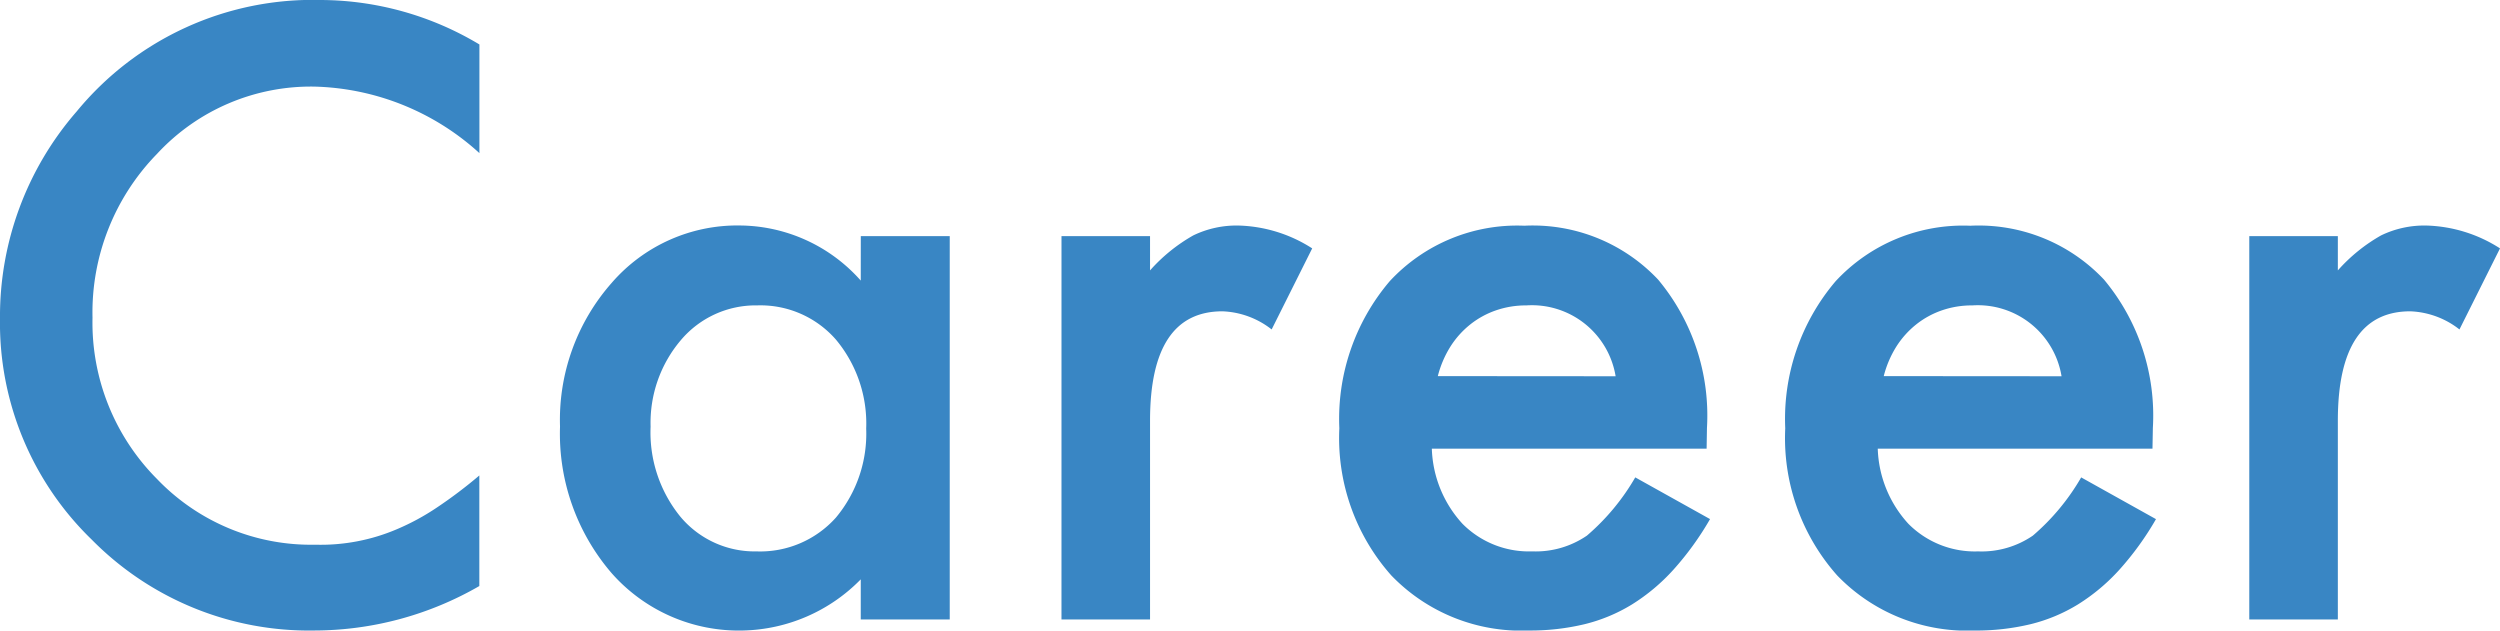
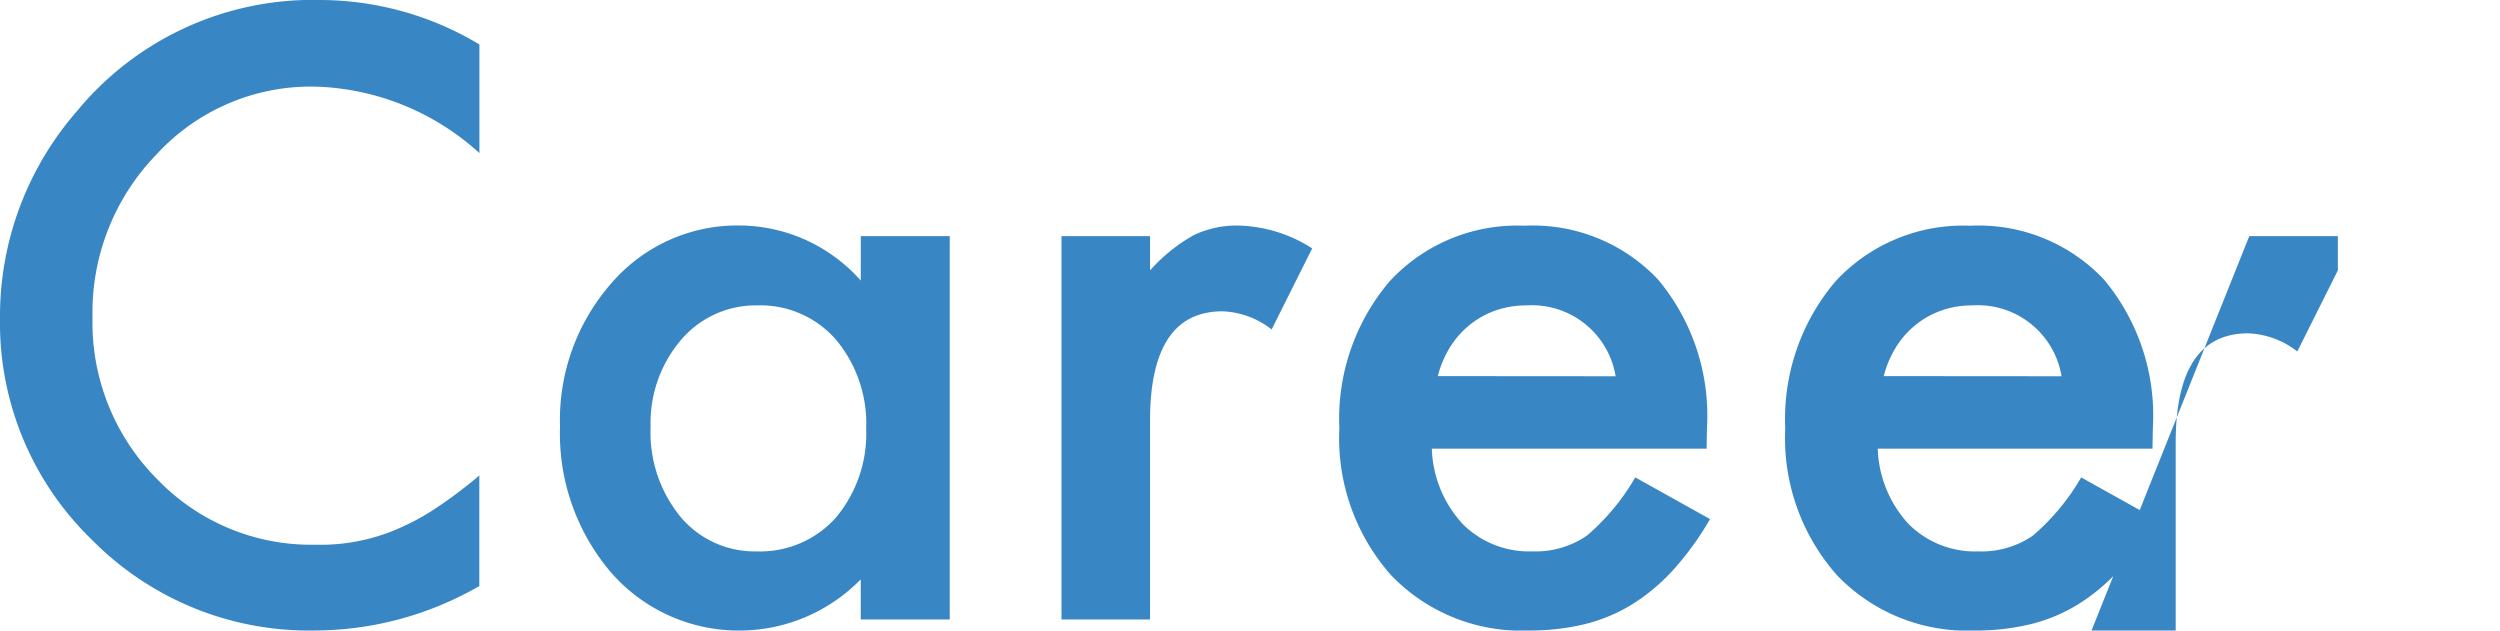
<svg xmlns="http://www.w3.org/2000/svg" width="124.063" height="31.289">
-   <path data-name="Title [PLATFORM:Desktop][STYLE:STYLE1][TAG:H3]" d="M23.791 2.207v5.391a12.619 12.619 0 00-8.164-3.3 10.4 10.4 0 00-7.836 3.339 11.26 11.26 0 00-3.2 8.125 10.99 10.99 0 003.2 8.007 10.579 10.579 0 007.852 3.262 9.633 9.633 0 004.082-.781 11.773 11.773 0 001.943-1.055 22.97 22.97 0 002.119-1.6v5.487a16.437 16.437 0 01-8.196 2.207 15.135 15.135 0 01-11.04-4.512A14.959 14.959 0 010 15.801 15.485 15.485 0 013.809 5.527 15.164 15.164 0 0115.938 0a15.4 15.4 0 017.853 2.207zm18.926 9.512h4.414v19.023h-4.416V28.75a8.429 8.429 0 01-5.84 2.539 8.414 8.414 0 01-6.523-2.847 10.6 10.6 0 01-2.561-7.27 10.278 10.278 0 012.561-7.13 8.248 8.248 0 016.406-2.852 8.089 8.089 0 015.957 2.734zm-10.431 9.453a6.626 6.626 0 001.465 4.453 4.8 4.8 0 003.789 1.738 5.043 5.043 0 003.945-1.68 6.5 6.5 0 001.5-4.414 6.5 6.5 0 00-1.5-4.414 4.972 4.972 0 00-3.906-1.7 4.858 4.858 0 00-3.788 1.72 6.336 6.336 0 00-1.505 4.297zm20.391-9.453h4.394v1.7a8.392 8.392 0 012.148-1.738 4.927 4.927 0 012.266-.488 7.1 7.1 0 013.633 1.133l-2.012 4.023a4.2 4.2 0 00-2.441-.9q-3.594 0-3.594 5.43v9.863h-4.395zm32.014 10.546H71.055a5.777 5.777 0 001.523 3.73 4.645 4.645 0 003.457 1.367 4.5 4.5 0 002.715-.781 11.117 11.117 0 002.4-2.891l3.711 2.07a14.762 14.762 0 01-1.816 2.51 9.658 9.658 0 01-2.049 1.72 8.224 8.224 0 01-2.363.986 11.5 11.5 0 01-2.754.313 8.955 8.955 0 01-6.836-2.734 10.256 10.256 0 01-2.578-7.3 10.539 10.539 0 012.5-7.3 8.619 8.619 0 016.68-2.754 8.543 8.543 0 016.641 2.676 10.525 10.525 0 012.422 7.363zm-4.515-3.593a4.21 4.21 0 00-4.434-3.516 4.553 4.553 0 00-1.5.244 4.3 4.3 0 00-1.279.7 4.457 4.457 0 00-.986 1.1 5.128 5.128 0 00-.625 1.465zm26.641 3.594H93.184a5.777 5.777 0 001.523 3.73 4.645 4.645 0 003.457 1.367 4.5 4.5 0 002.715-.781 11.117 11.117 0 002.4-2.891l3.712 2.071a14.762 14.762 0 01-1.816 2.51 9.658 9.658 0 01-2.051 1.719 8.224 8.224 0 01-2.363.986 11.5 11.5 0 01-2.754.313 8.955 8.955 0 01-6.836-2.734 10.256 10.256 0 01-2.578-7.3 10.539 10.539 0 012.5-7.3 8.619 8.619 0 016.68-2.754 8.543 8.543 0 016.641 2.676 10.525 10.525 0 012.422 7.363zm-4.512-3.594a4.21 4.21 0 00-4.434-3.516 4.553 4.553 0 00-1.5.244 4.3 4.3 0 00-1.279.7 4.457 4.457 0 00-.986 1.1 5.128 5.128 0 00-.625 1.465zm9.316-6.953h4.395v1.7a8.392 8.392 0 012.148-1.738 4.927 4.927 0 012.266-.488 7.1 7.1 0 013.633 1.133l-2.012 4.023a4.2 4.2 0 00-2.441-.9q-3.594 0-3.594 5.43v9.863h-4.395z" fill="#3986c4" />
+   <path data-name="Title [PLATFORM:Desktop][STYLE:STYLE1][TAG:H3]" d="M23.791 2.207v5.391a12.619 12.619 0 00-8.164-3.3 10.4 10.4 0 00-7.836 3.339 11.26 11.26 0 00-3.2 8.125 10.99 10.99 0 003.2 8.007 10.579 10.579 0 007.852 3.262 9.633 9.633 0 004.082-.781 11.773 11.773 0 001.943-1.055 22.97 22.97 0 002.119-1.6v5.487a16.437 16.437 0 01-8.196 2.207 15.135 15.135 0 01-11.04-4.512A14.959 14.959 0 010 15.801 15.485 15.485 0 013.809 5.527 15.164 15.164 0 0115.938 0a15.4 15.4 0 017.853 2.207zm18.926 9.512h4.414v19.023h-4.416V28.75a8.429 8.429 0 01-5.84 2.539 8.414 8.414 0 01-6.523-2.847 10.6 10.6 0 01-2.561-7.27 10.278 10.278 0 012.561-7.13 8.248 8.248 0 016.406-2.852 8.089 8.089 0 015.957 2.734zm-10.431 9.453a6.626 6.626 0 001.465 4.453 4.8 4.8 0 003.789 1.738 5.043 5.043 0 003.945-1.68 6.5 6.5 0 001.5-4.414 6.5 6.5 0 00-1.5-4.414 4.972 4.972 0 00-3.906-1.7 4.858 4.858 0 00-3.788 1.72 6.336 6.336 0 00-1.505 4.297zm20.391-9.453h4.394v1.7a8.392 8.392 0 012.148-1.738 4.927 4.927 0 012.266-.488 7.1 7.1 0 013.633 1.133l-2.012 4.023a4.2 4.2 0 00-2.441-.9q-3.594 0-3.594 5.43v9.863h-4.395zm32.014 10.546H71.055a5.777 5.777 0 001.523 3.73 4.645 4.645 0 003.457 1.367 4.5 4.5 0 002.715-.781 11.117 11.117 0 002.4-2.891l3.711 2.07a14.762 14.762 0 01-1.816 2.51 9.658 9.658 0 01-2.049 1.72 8.224 8.224 0 01-2.363.986 11.5 11.5 0 01-2.754.313 8.955 8.955 0 01-6.836-2.734 10.256 10.256 0 01-2.578-7.3 10.539 10.539 0 012.5-7.3 8.619 8.619 0 016.68-2.754 8.543 8.543 0 016.641 2.676 10.525 10.525 0 012.422 7.363zm-4.515-3.593a4.21 4.21 0 00-4.434-3.516 4.553 4.553 0 00-1.5.244 4.3 4.3 0 00-1.279.7 4.457 4.457 0 00-.986 1.1 5.128 5.128 0 00-.625 1.465zm26.641 3.594H93.184a5.777 5.777 0 001.523 3.73 4.645 4.645 0 003.457 1.367 4.5 4.5 0 002.715-.781 11.117 11.117 0 002.4-2.891l3.712 2.071a14.762 14.762 0 01-1.816 2.51 9.658 9.658 0 01-2.051 1.719 8.224 8.224 0 01-2.363.986 11.5 11.5 0 01-2.754.313 8.955 8.955 0 01-6.836-2.734 10.256 10.256 0 01-2.578-7.3 10.539 10.539 0 012.5-7.3 8.619 8.619 0 016.68-2.754 8.543 8.543 0 016.641 2.676 10.525 10.525 0 012.422 7.363zm-4.512-3.594a4.21 4.21 0 00-4.434-3.516 4.553 4.553 0 00-1.5.244 4.3 4.3 0 00-1.279.7 4.457 4.457 0 00-.986 1.1 5.128 5.128 0 00-.625 1.465zm9.316-6.953h4.395v1.7l-2.012 4.023a4.2 4.2 0 00-2.441-.9q-3.594 0-3.594 5.43v9.863h-4.395z" fill="#3986c4" />
</svg>